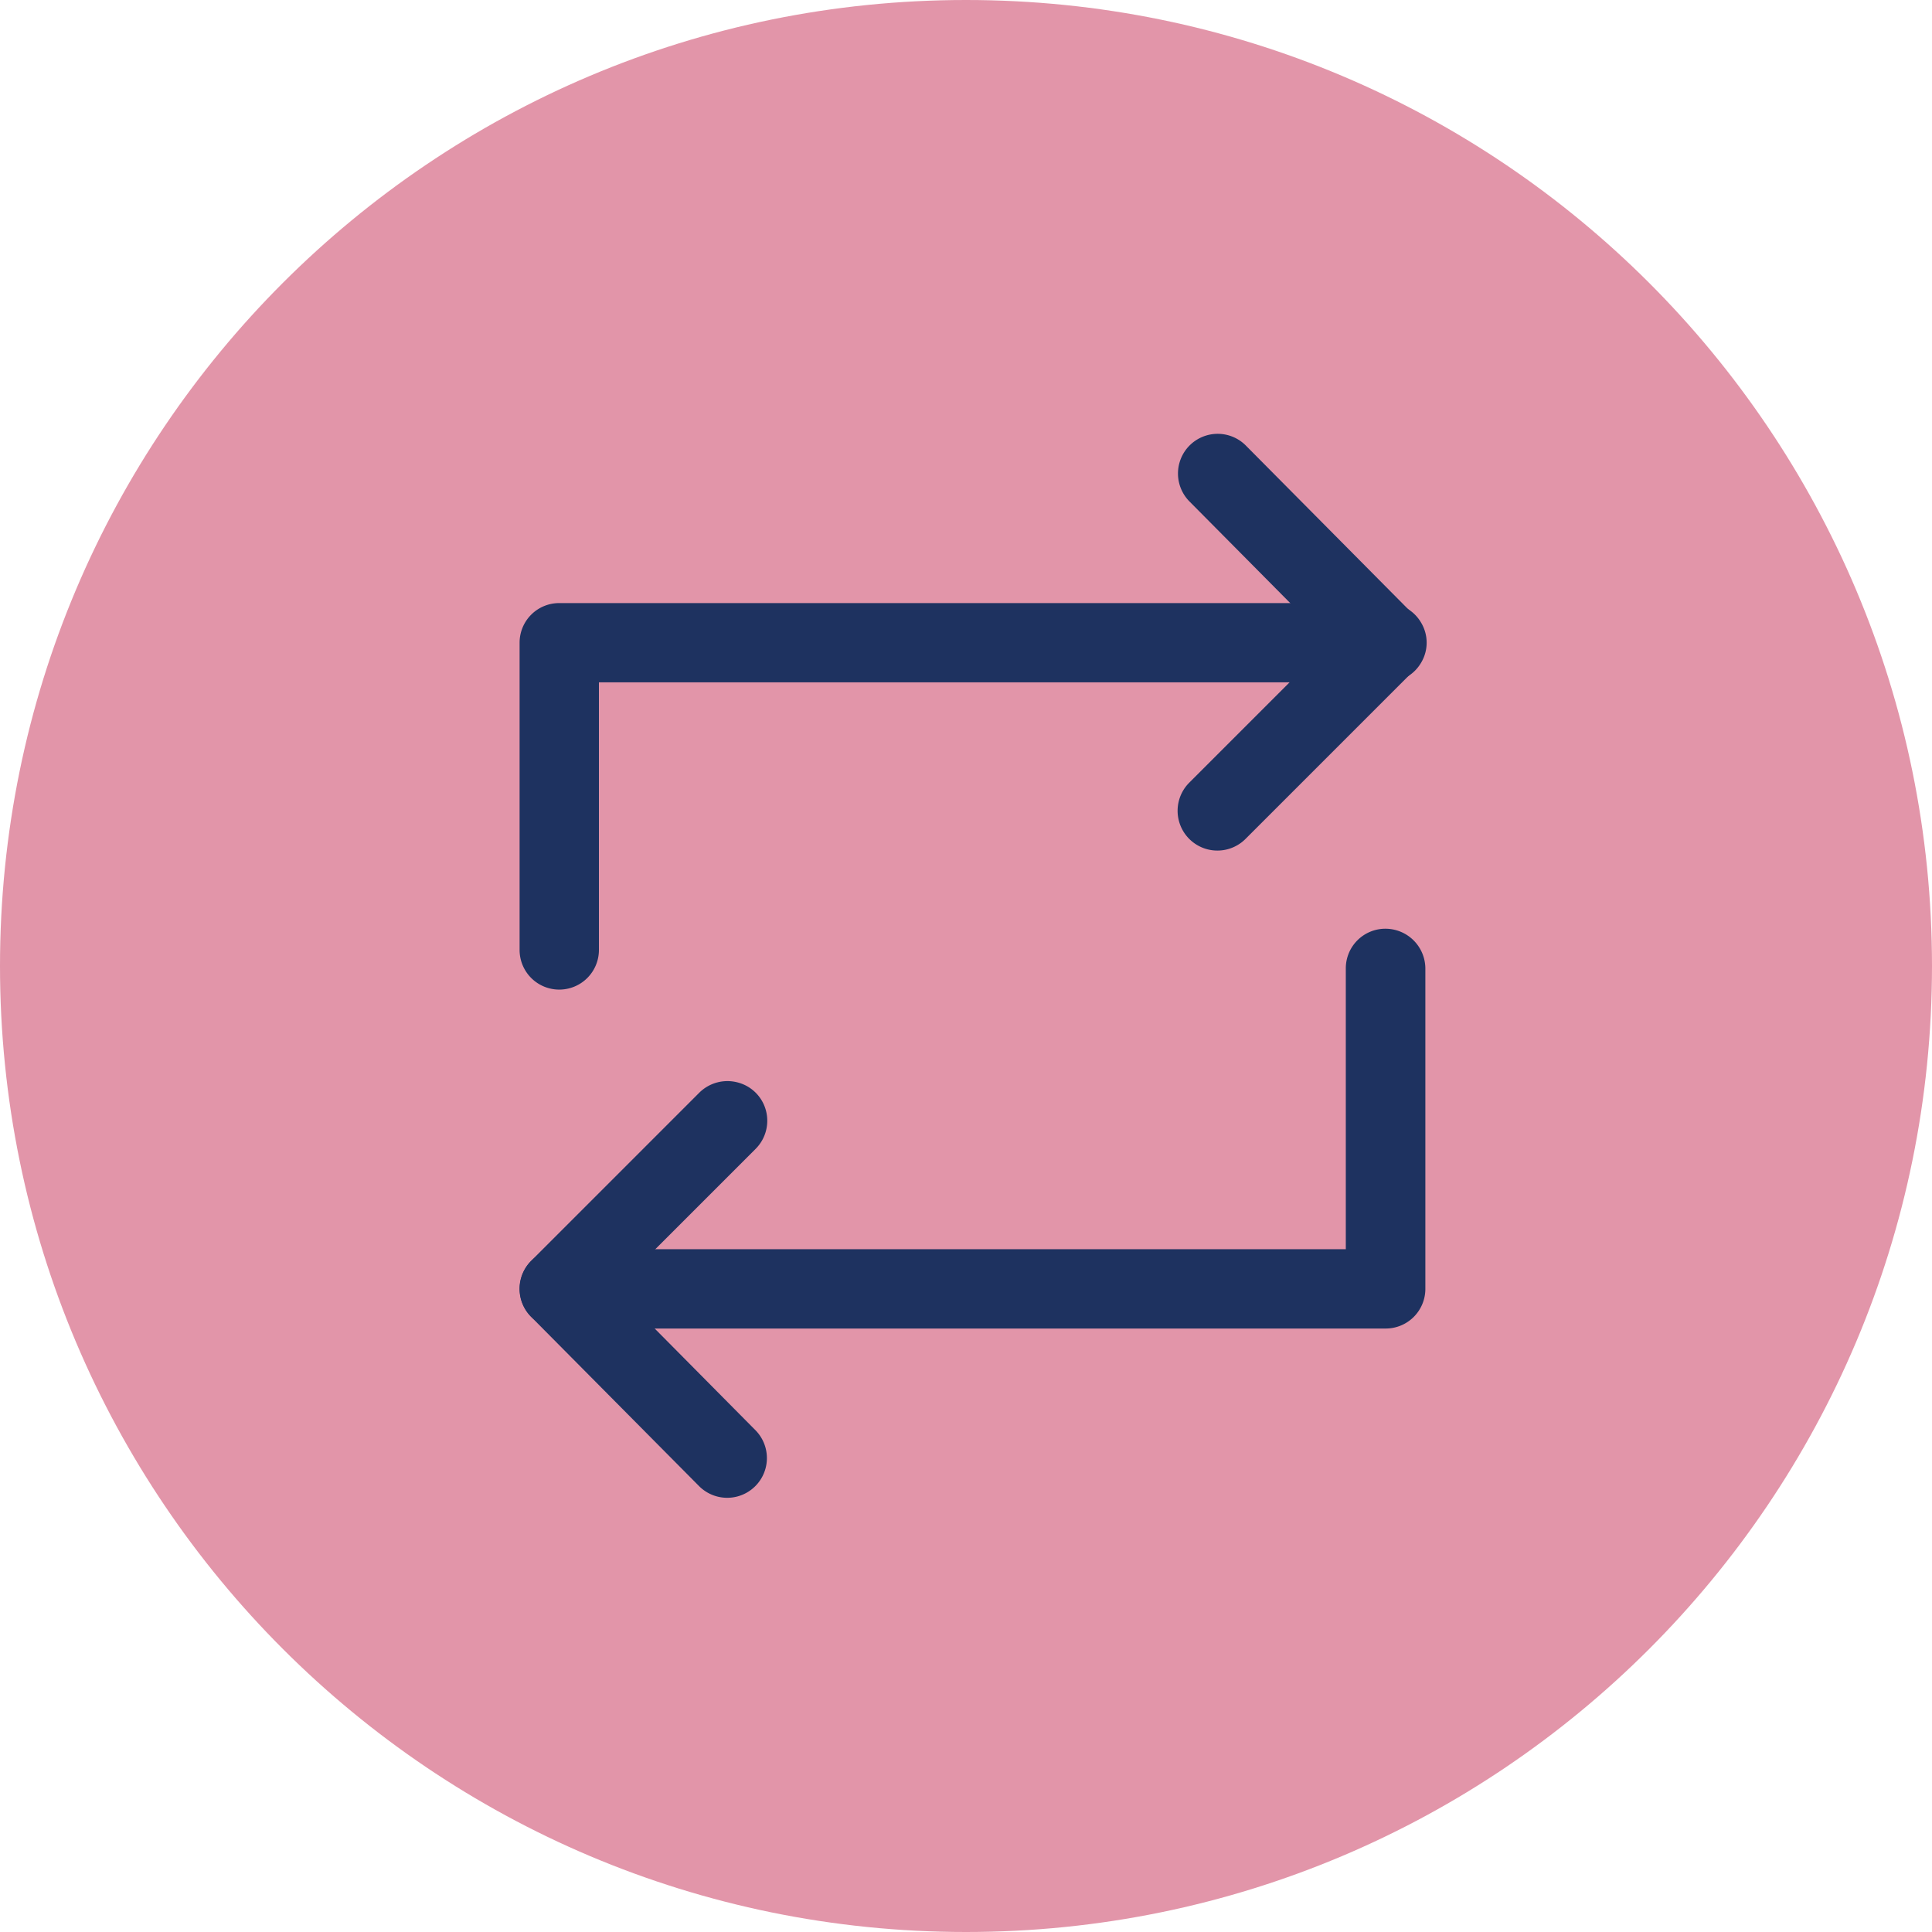
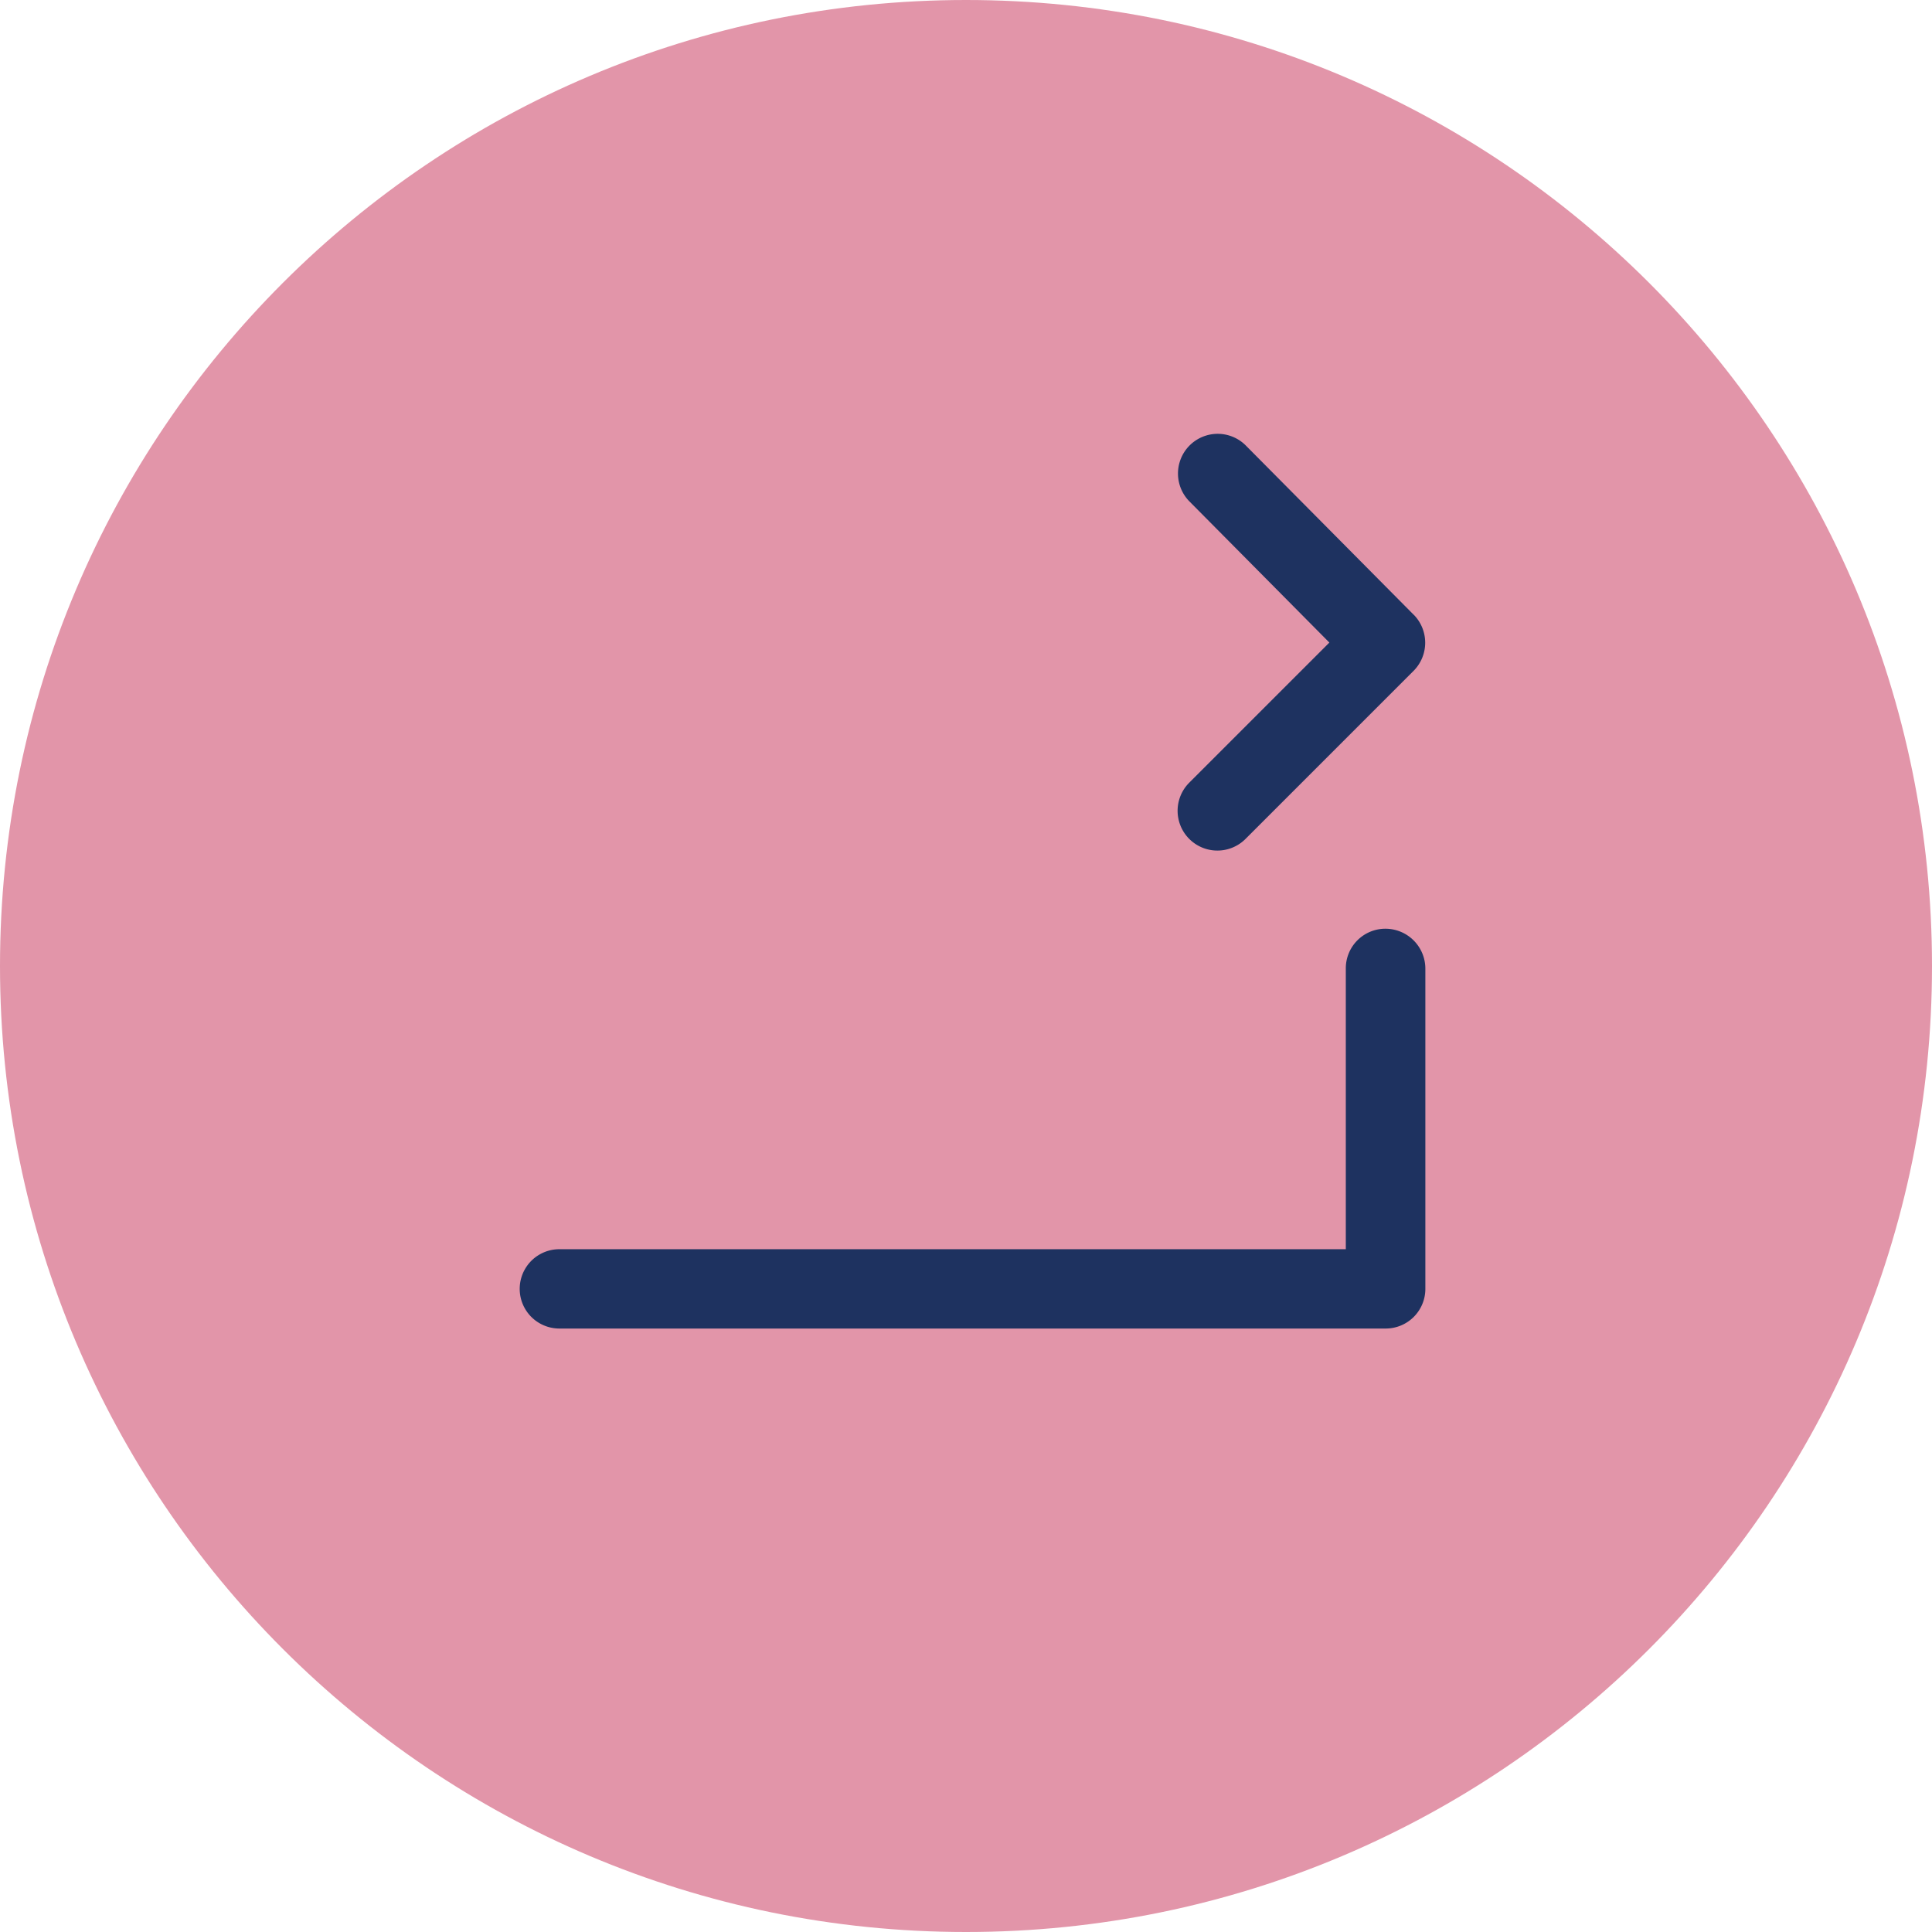
<svg xmlns="http://www.w3.org/2000/svg" viewBox="0 0 510 510">
  <defs>
    <style>.cls-1{fill:#e295a9;}.cls-2{fill:#1e3260;}</style>
  </defs>
  <g id="Layer_2" data-name="Layer 2">
    <g id="Layer_1-2" data-name="Layer 1">
      <path class="cls-1" d="M0,255C0,114.12,114.12,0,255,0S510,114.12,510,255,395.82,510,255,510,0,395.82,0,255" />
      <path class="cls-2" d="M373.2,162.3l-44.4-44.76a10.48,10.48,0,0,0-14.88,14.76l37,37.32-37,37a10.5,10.5,0,1,0,14.88,14.82l44.4-44.4a10.54,10.54,0,0,0,0-14.76" />
-       <path class="cls-2" d="M162.48,340.26l37-37a10.51,10.51,0,0,0,2.7-10.14,10.4,10.4,0,0,0-7.44-7.38,10.55,10.55,0,0,0-10.14,2.7l-44.4,44.4a10.43,10.43,0,0,0,0,14.76l44.4,44.76a10.48,10.48,0,0,0,14.88-14.76m166.62-218.4H147.66a10.45,10.45,0,0,0-10.5,10.5v81.06a10.47,10.47,0,1,0,20.94,0V180.12h208a10.46,10.46,0,0,0,9.06-5.22,10.29,10.29,0,0,0,0-10.5,10.46,10.46,0,0,0-9.06-5.22Z" />
      <path class="cls-2" d="M365.76,245.16a10.45,10.45,0,0,0-10.5,10.5v74.1H147.66a10.47,10.47,0,1,0,0,20.94h218.1a10.47,10.47,0,0,0,10.5-10.5V255.66a10.55,10.55,0,0,0-10.5-10.5" />
    </g>
  </g>
</svg>